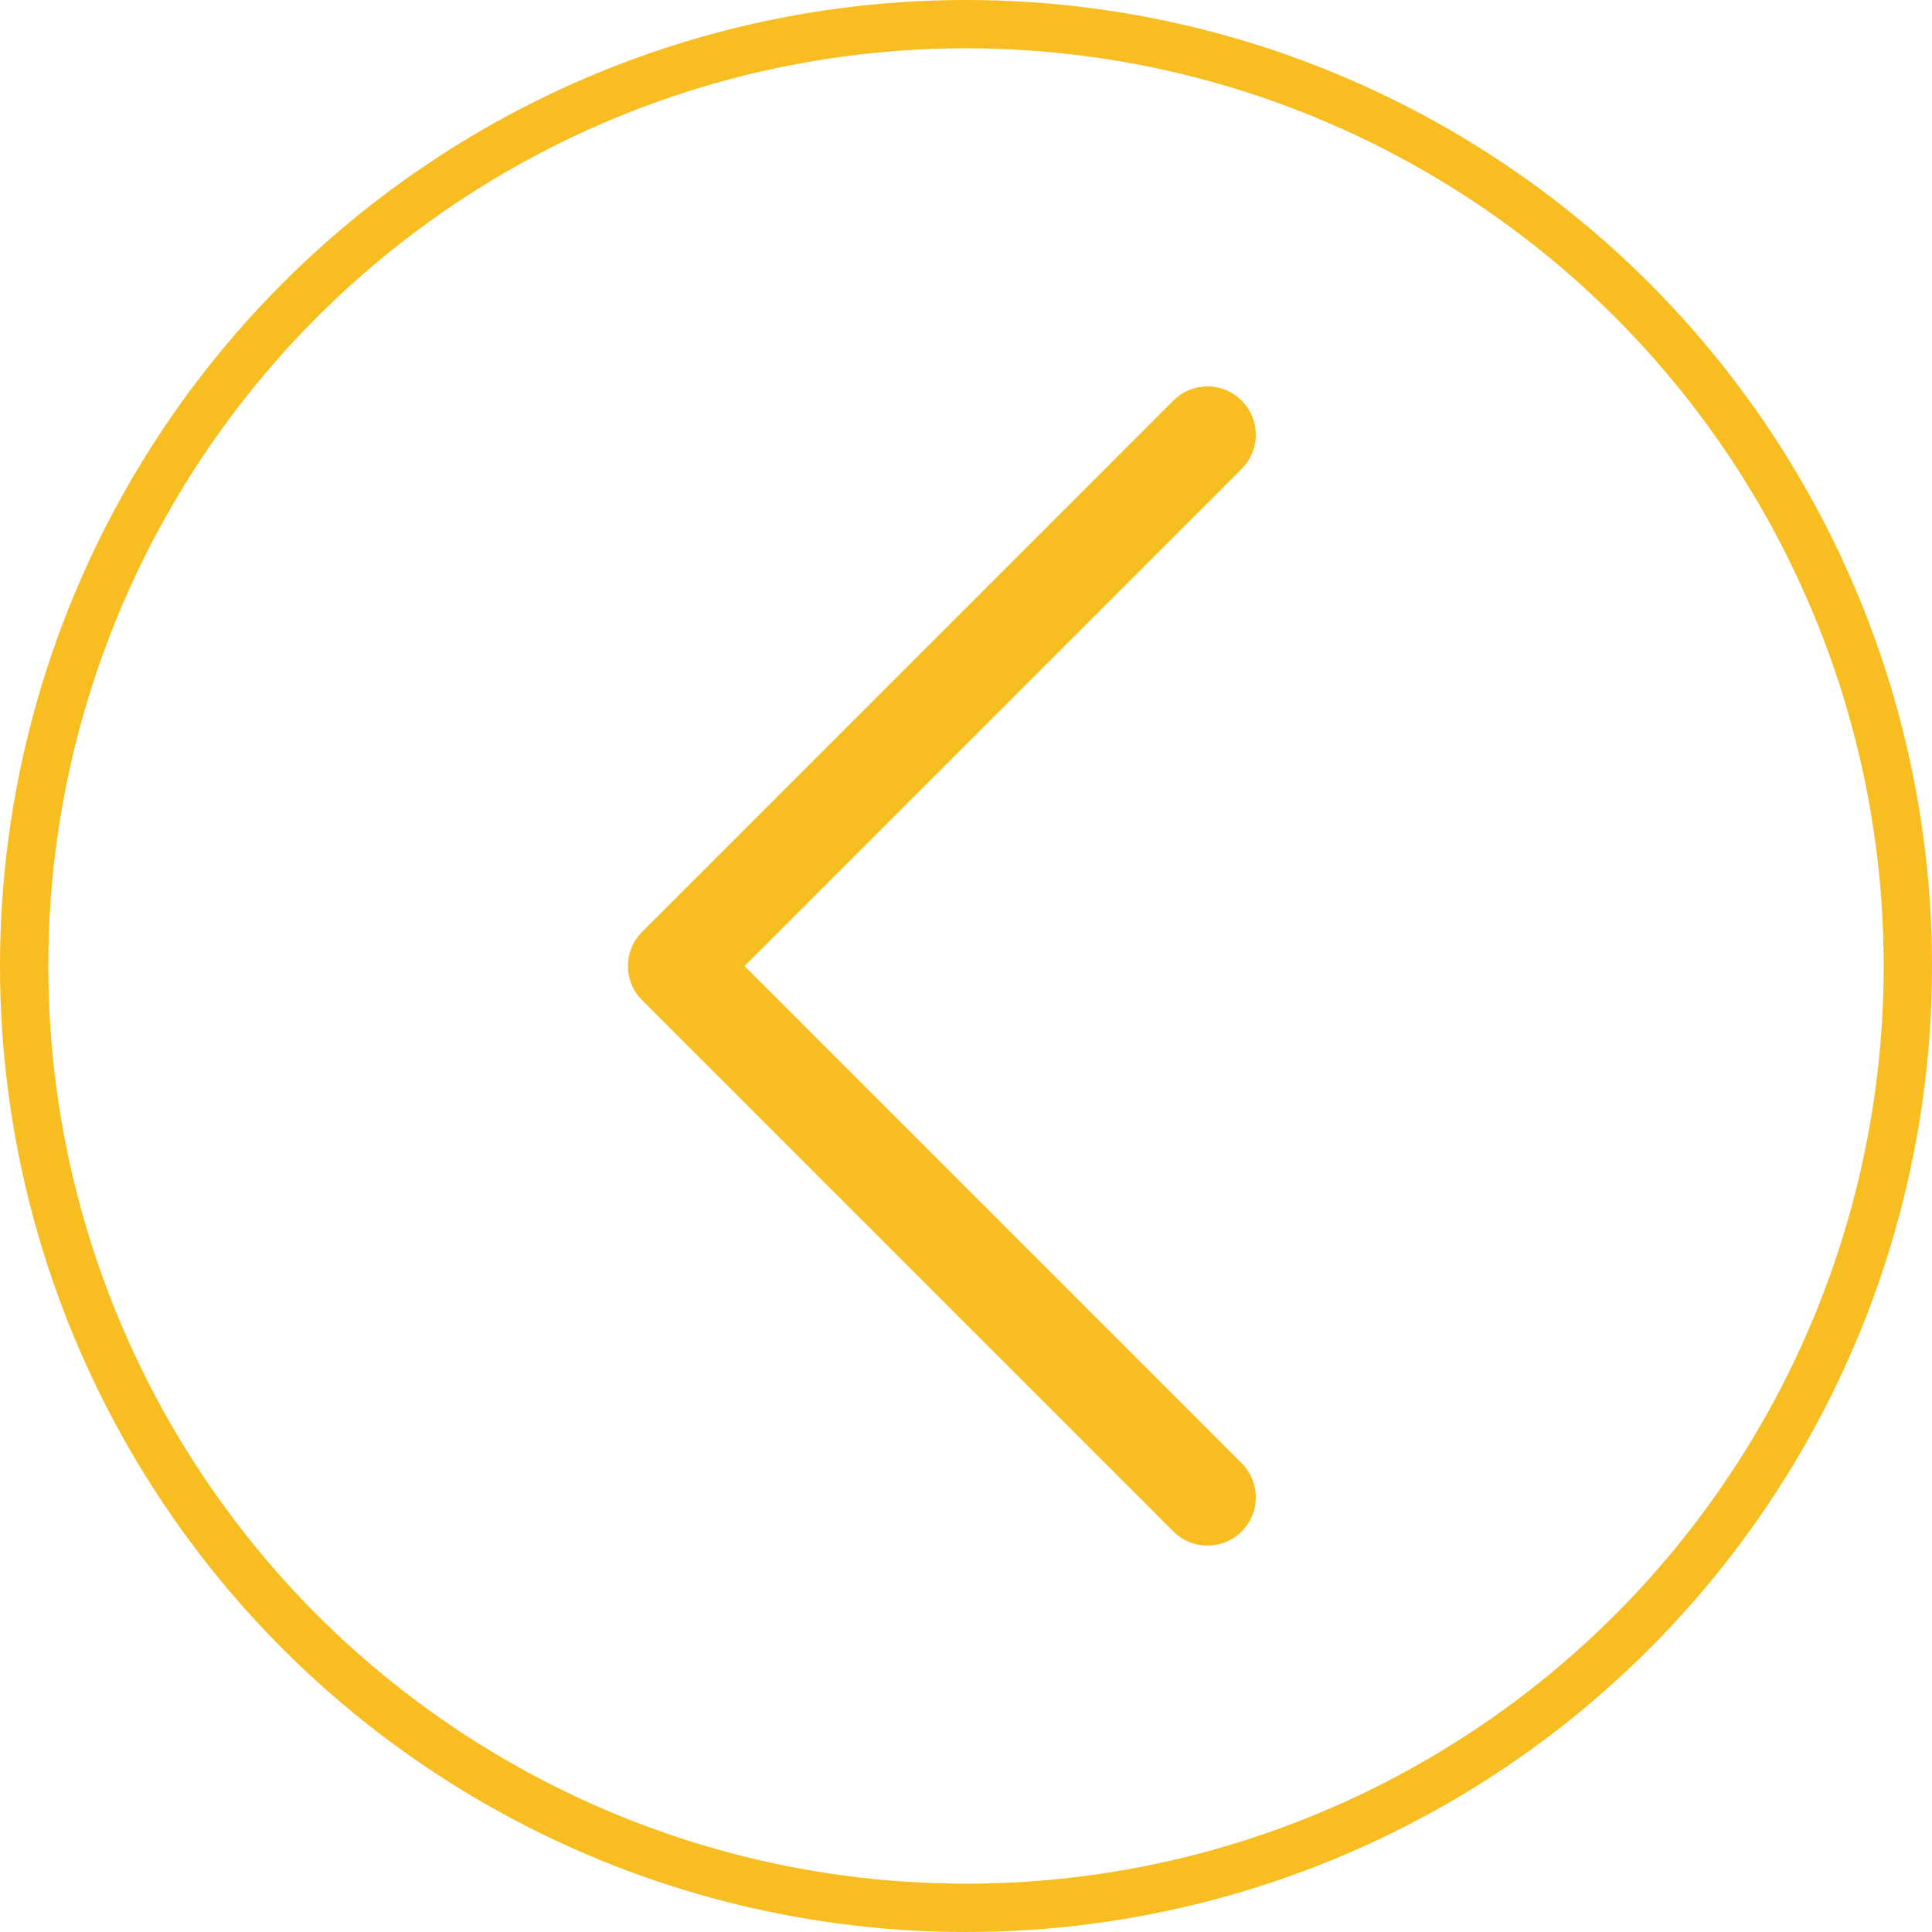
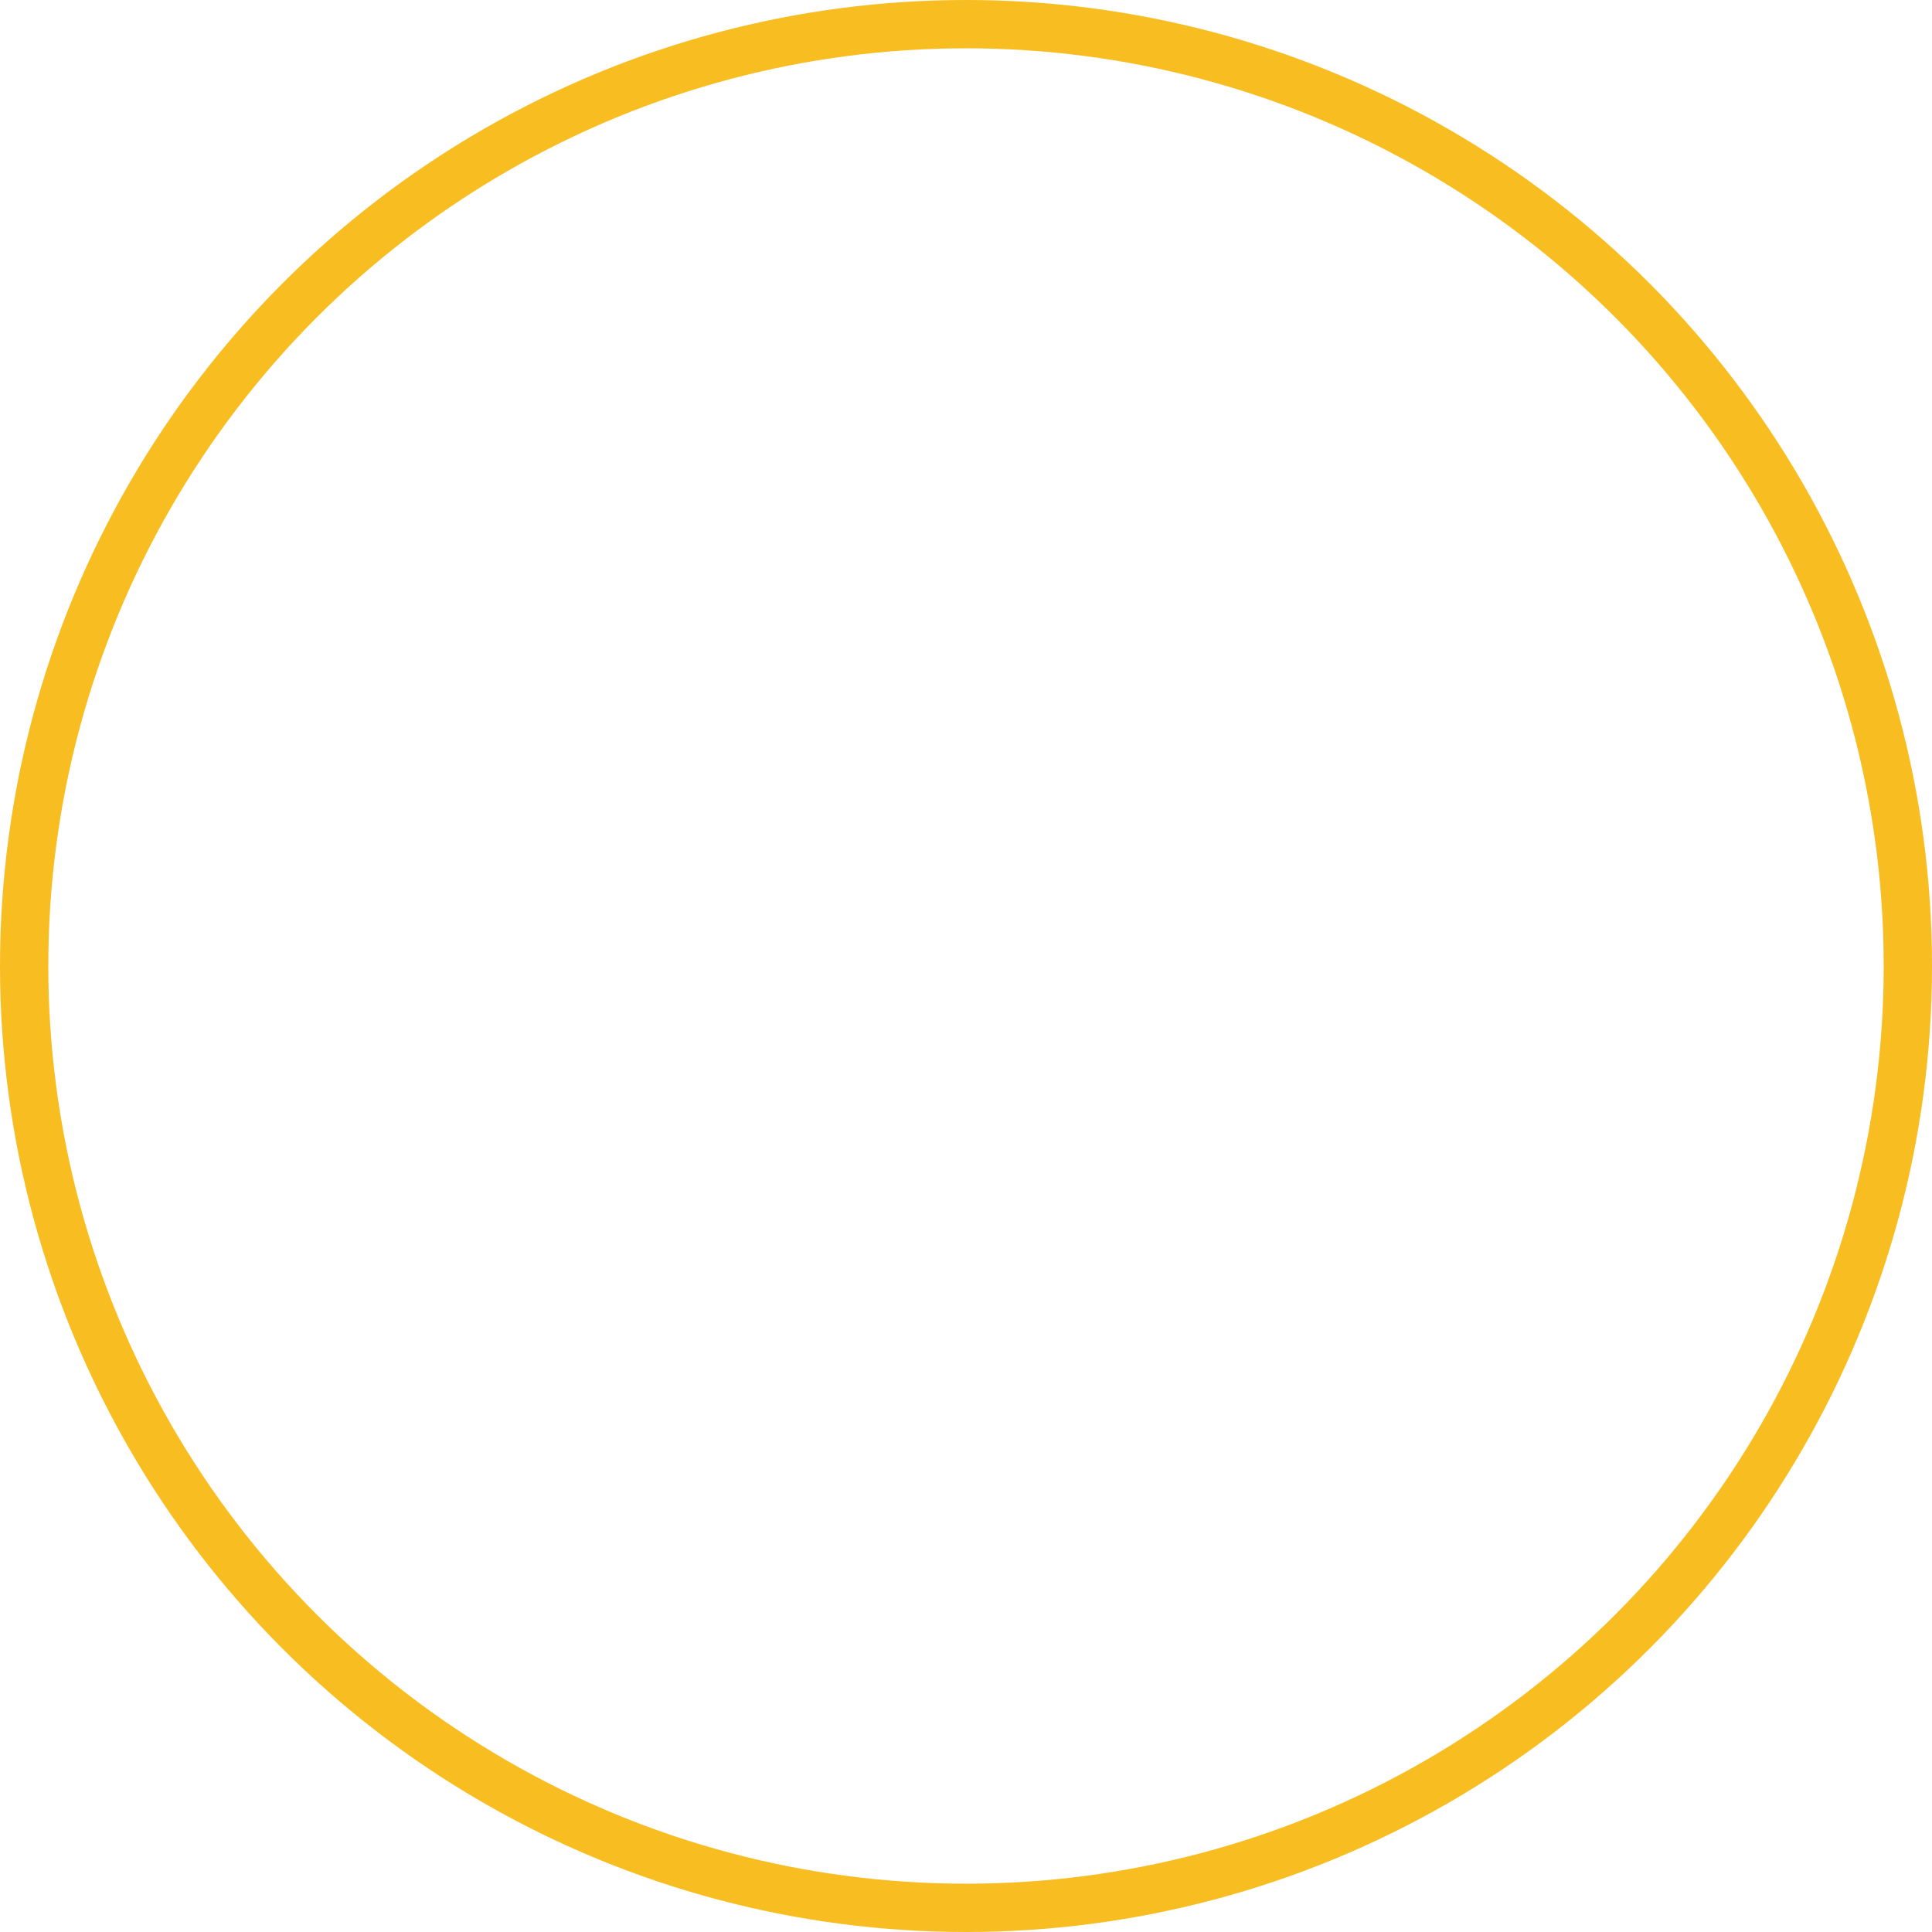
<svg xmlns="http://www.w3.org/2000/svg" width="40" height="40" viewBox="0 0 40 40" fill="none">
  <circle cx="20" cy="20" r="19.5" stroke="#F8BD21" />
-   <path d="M15.061 19.647L14.707 20L15.061 20.354L25.354 30.647C25.549 30.843 25.549 31.158 25.354 31.354C25.256 31.451 25.129 31.5 25 31.5C24.872 31.5 24.744 31.451 24.647 31.354L13.647 20.354C13.451 20.158 13.451 19.843 13.647 19.647L24.647 8.647C24.843 8.451 25.158 8.451 25.354 8.647C25.549 8.843 25.549 9.158 25.354 9.354L15.061 19.647Z" fill="#2A30B5" stroke="#F8BD21" />
</svg>